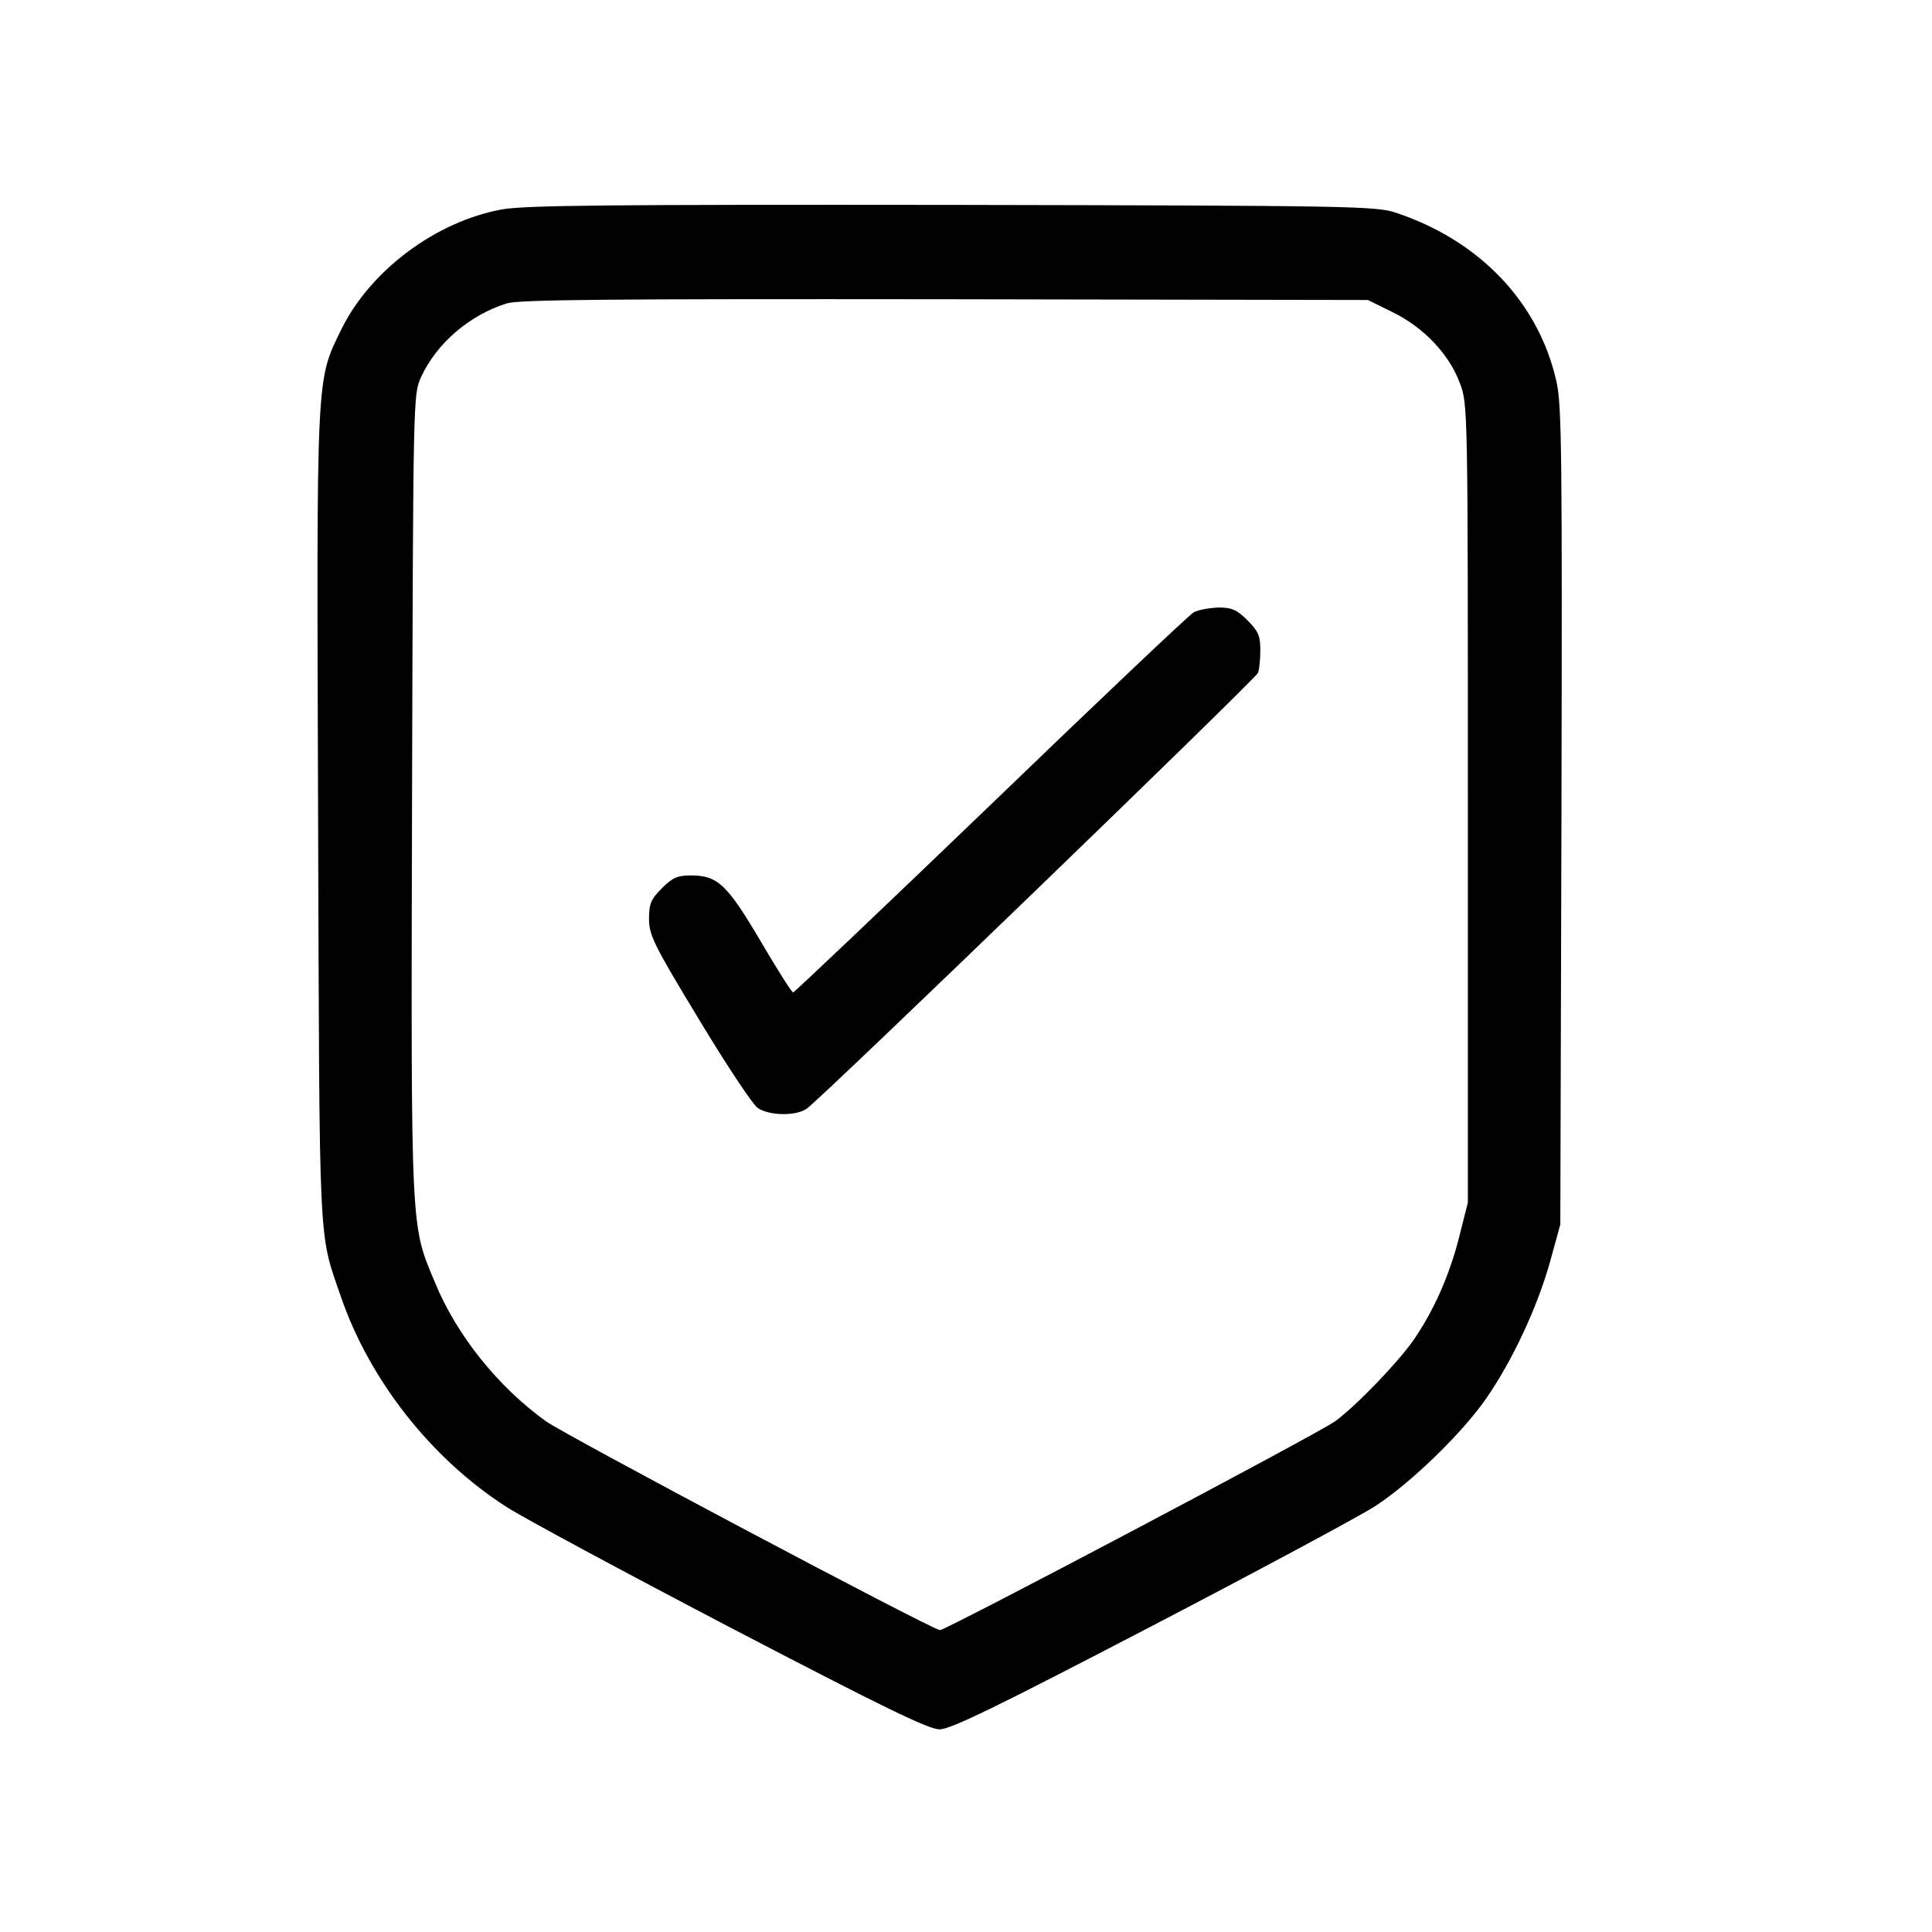
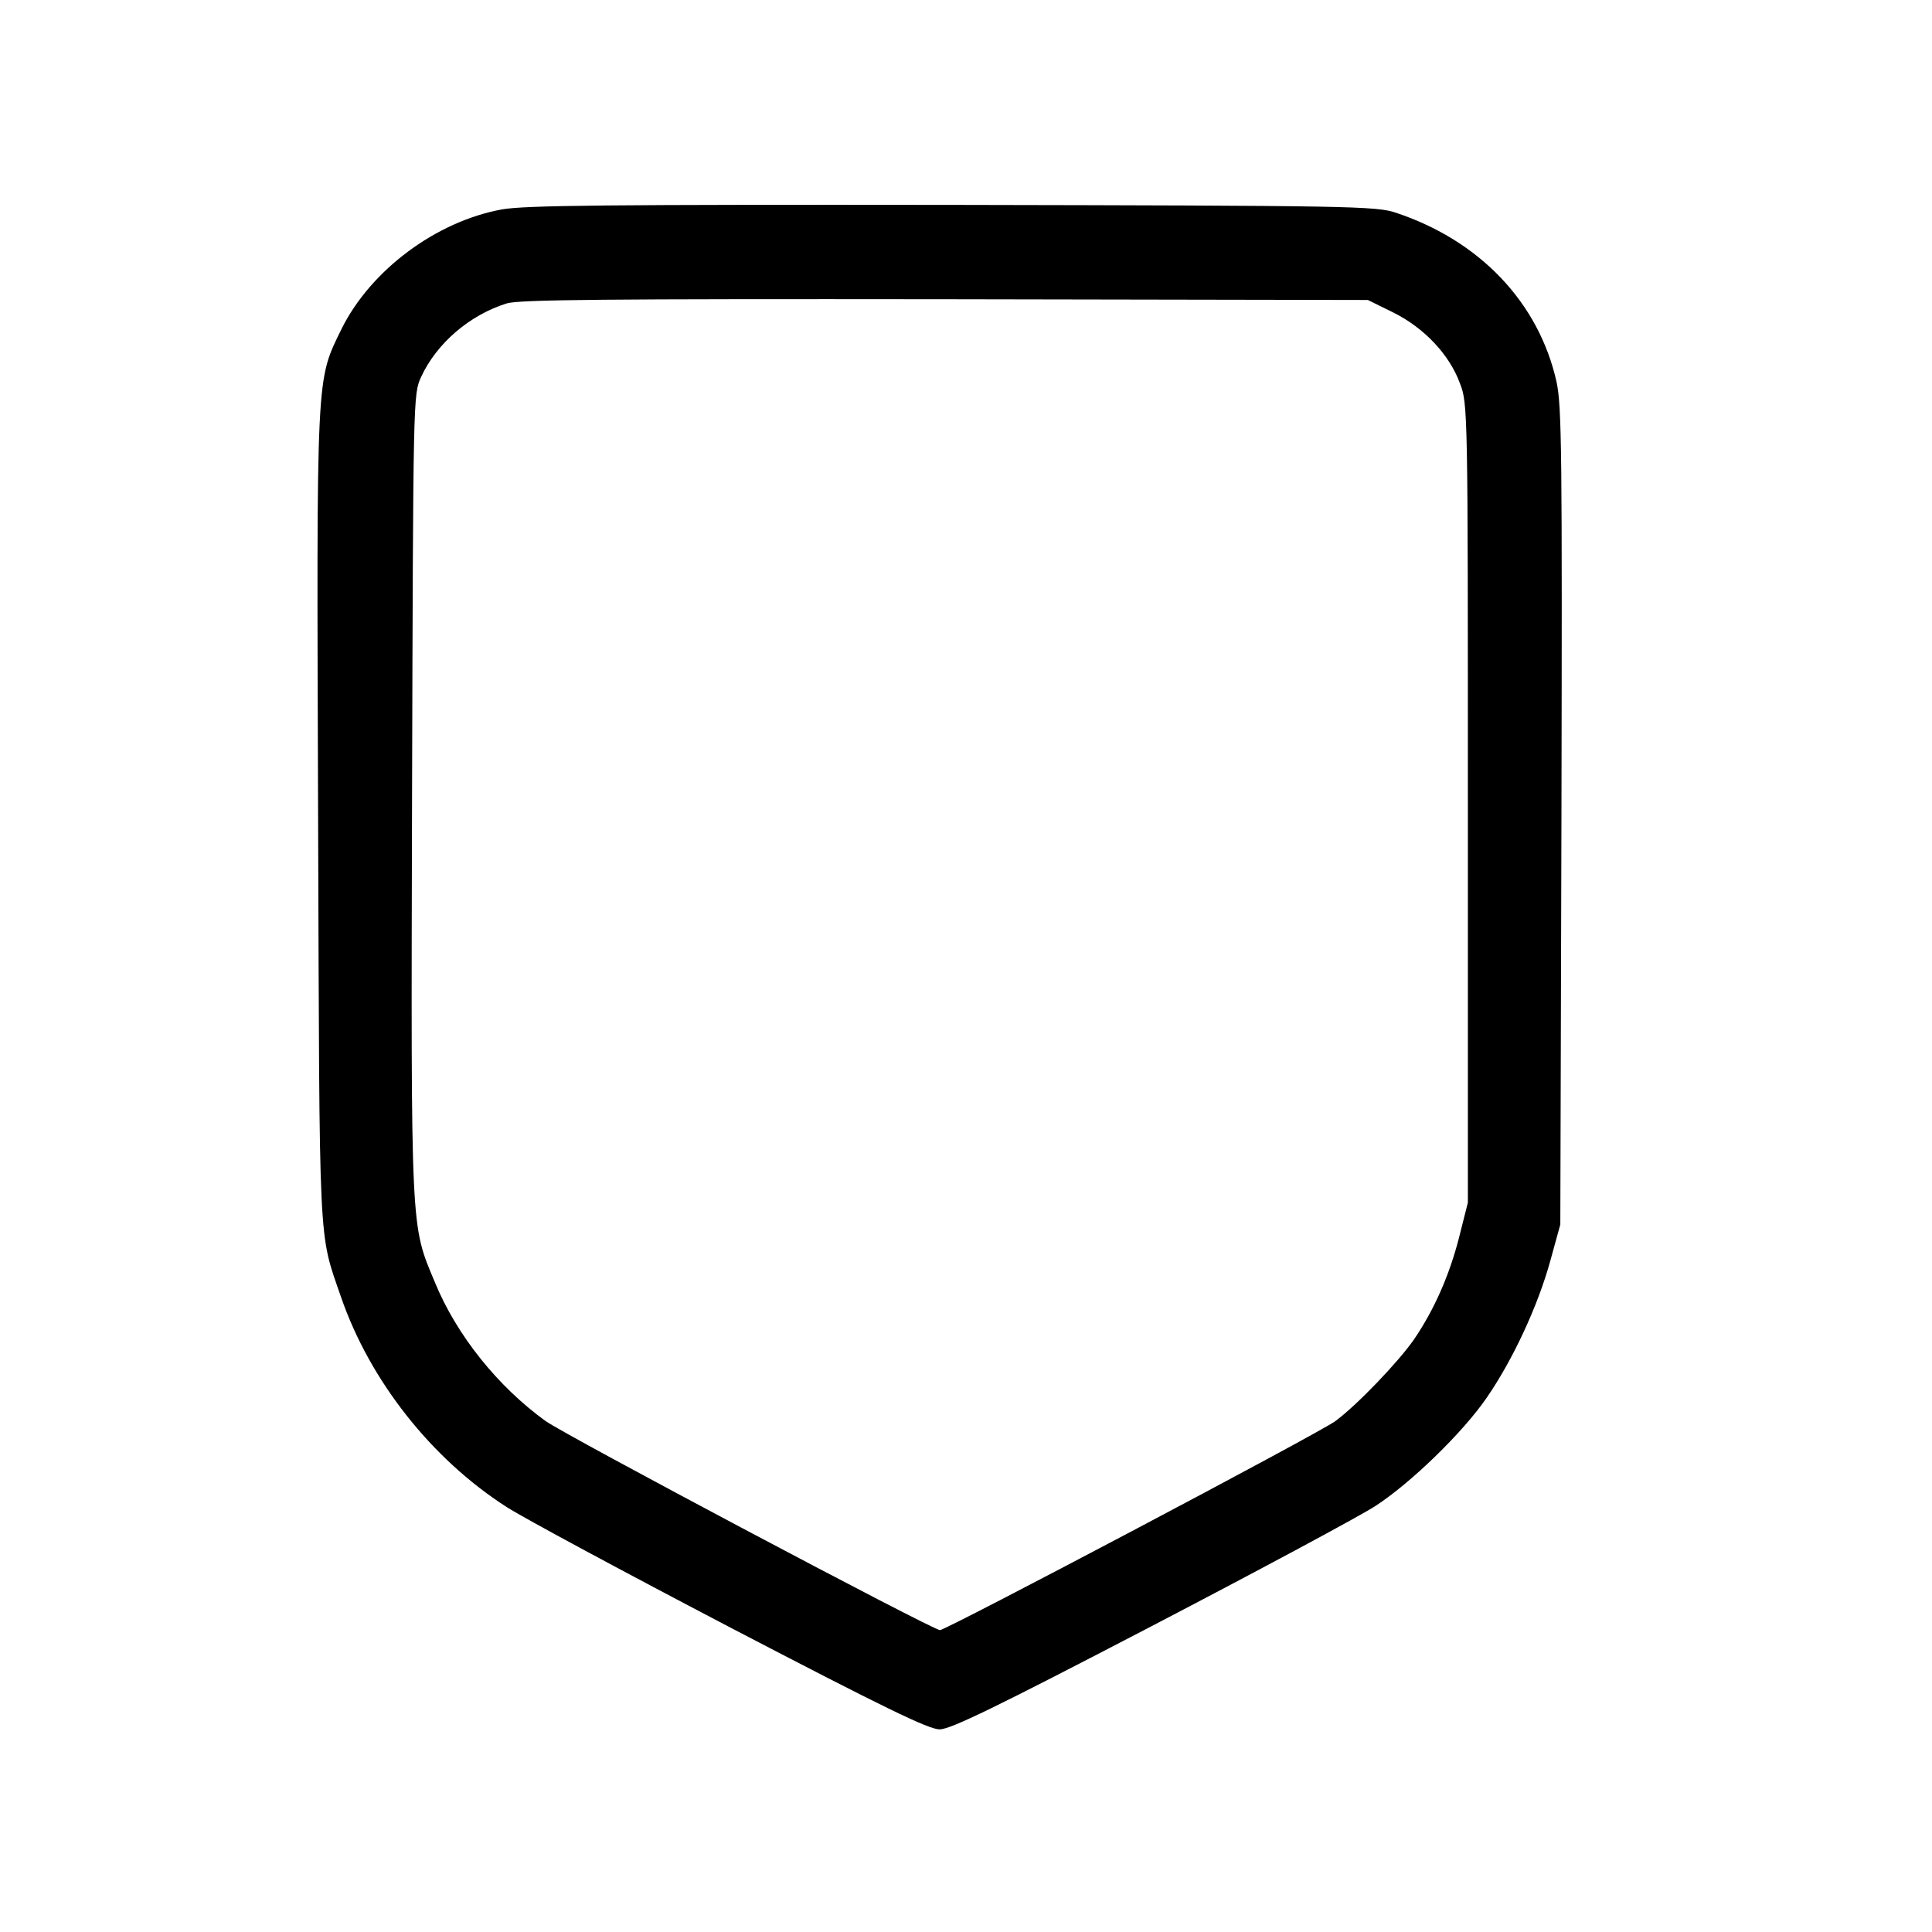
<svg xmlns="http://www.w3.org/2000/svg" version="1.0" width="512pt" height="512pt" viewBox="0 0 512 512" preserveAspectRatio="xMidYMid meet">
  <g transform="translate(0,512) scale(0.1,-0.1)" fill="#000000" stroke="none">
    <path d="M1330 4565 c-175 -32 -347 -161 -424 -315 -69 -142 -67 -100 -63 -1294 4 -1167 0 -1097 61 -1274 76 -220 239 -428 439 -556 45 -29 313 -173 596 -321 403 -210 522 -268 551 -268 29 0 150 59 561 273 288 150 556 294 594 319 94 61 232 195 295 287 69 100 135 242 168 361 l27 98 3 1080 c2 963 1 1088 -13 1153 -47 210 -203 374 -425 448 -52 18 -119 19 -1175 21 -910 1 -1134 -1 -1195 -12z m2362 -273 c81 -40 149 -111 177 -188 21 -54 21 -70 21 -1113 l0 -1058 -24 -95 c-25 -97 -65 -189 -119 -268 -41 -59 -150 -173 -208 -216 -43 -32 -1032 -554 -1048 -554 -19 0 -992 516 -1045 554 -126 91 -236 227 -294 369 -64 153 -63 123 -60 1292 3 1059 3 1060 24 1106 41 89 128 164 227 195 34 10 256 12 1162 11 l1120 -2 67 -33z" />
-     <path d="M3163 3497 c-12 -7 -254 -236 -538 -510 -284 -273 -520 -497 -523 -497 -4 0 -43 62 -87 137 -88 149 -113 173 -184 173 -36 0 -49 -6 -77 -34 -29 -29 -34 -41 -34 -81 0 -43 12 -68 132 -266 73 -121 143 -227 157 -236 32 -20 101 -21 129 -1 37 25 1190 1139 1196 1155 3 8 6 35 6 60 0 38 -5 50 -34 79 -28 28 -41 34 -77 34 -24 -1 -54 -6 -66 -13z" />
  </g>
</svg>